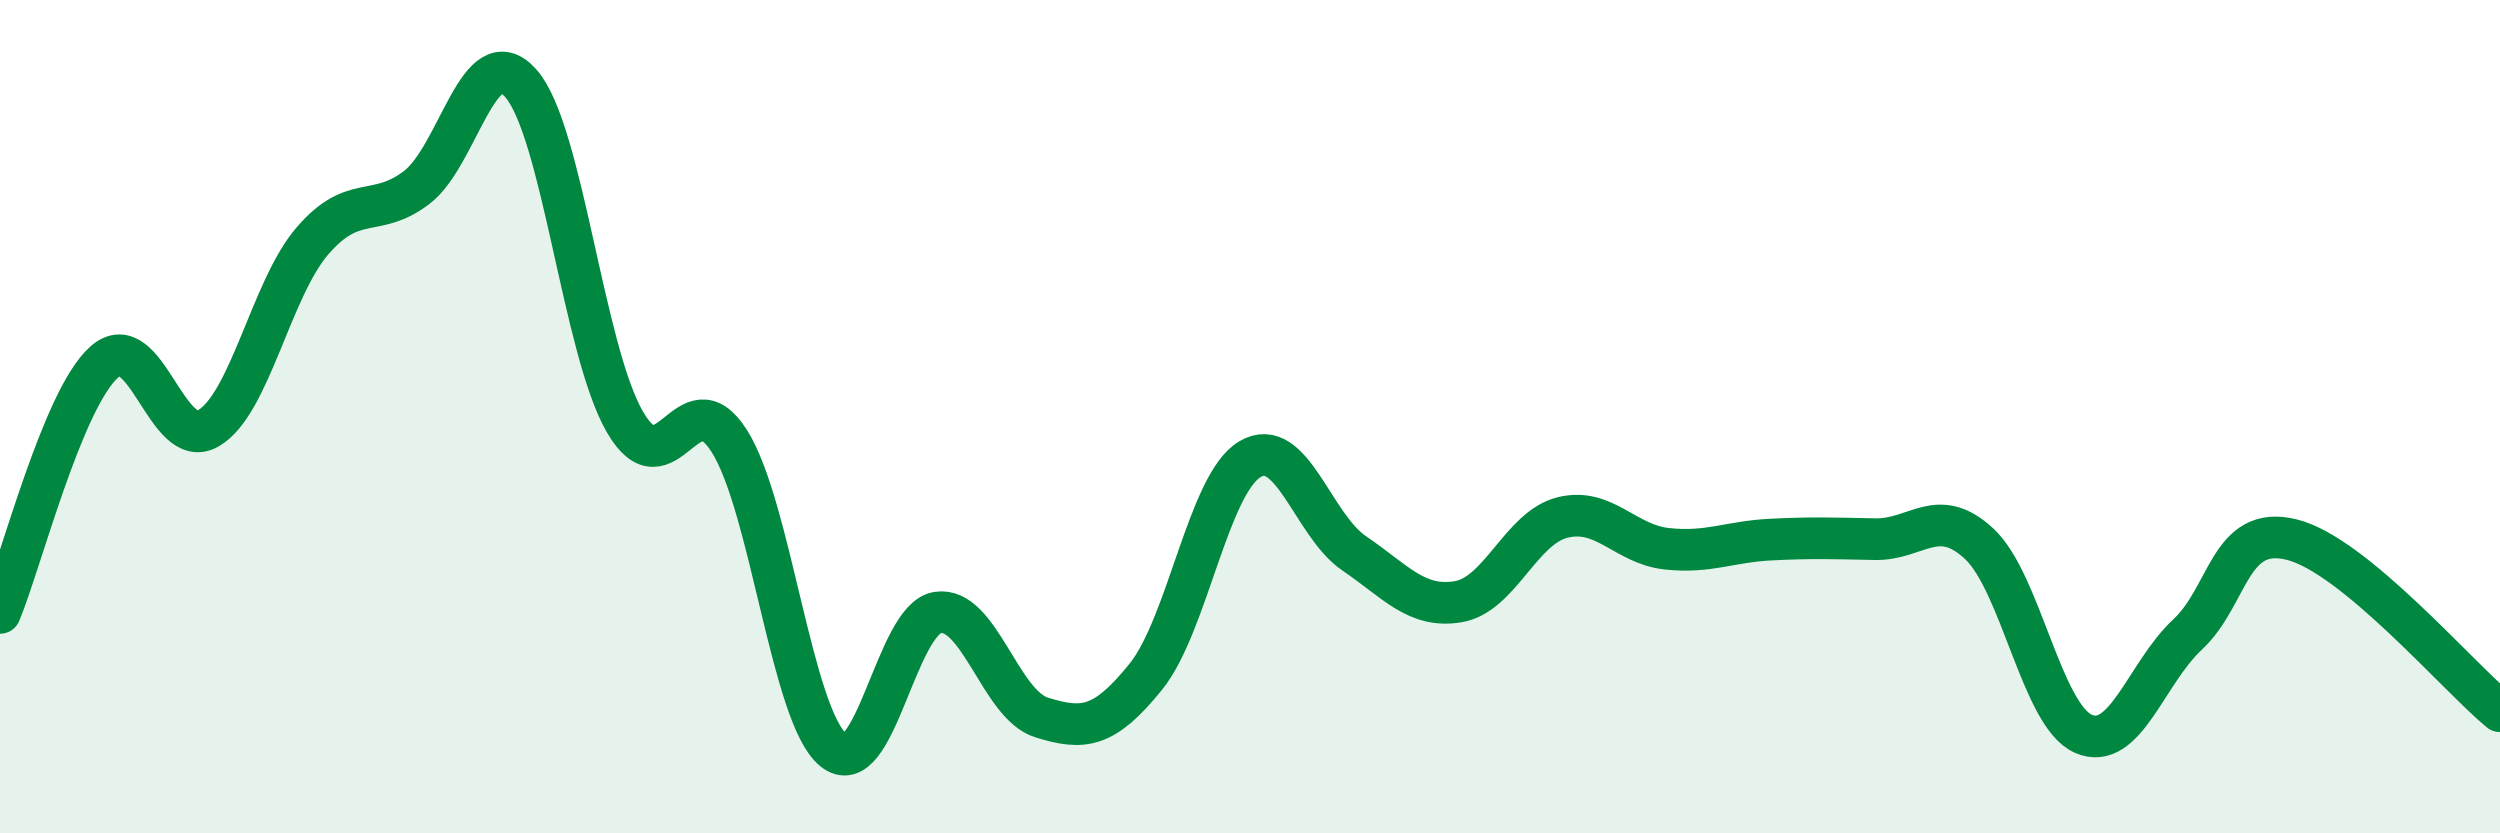
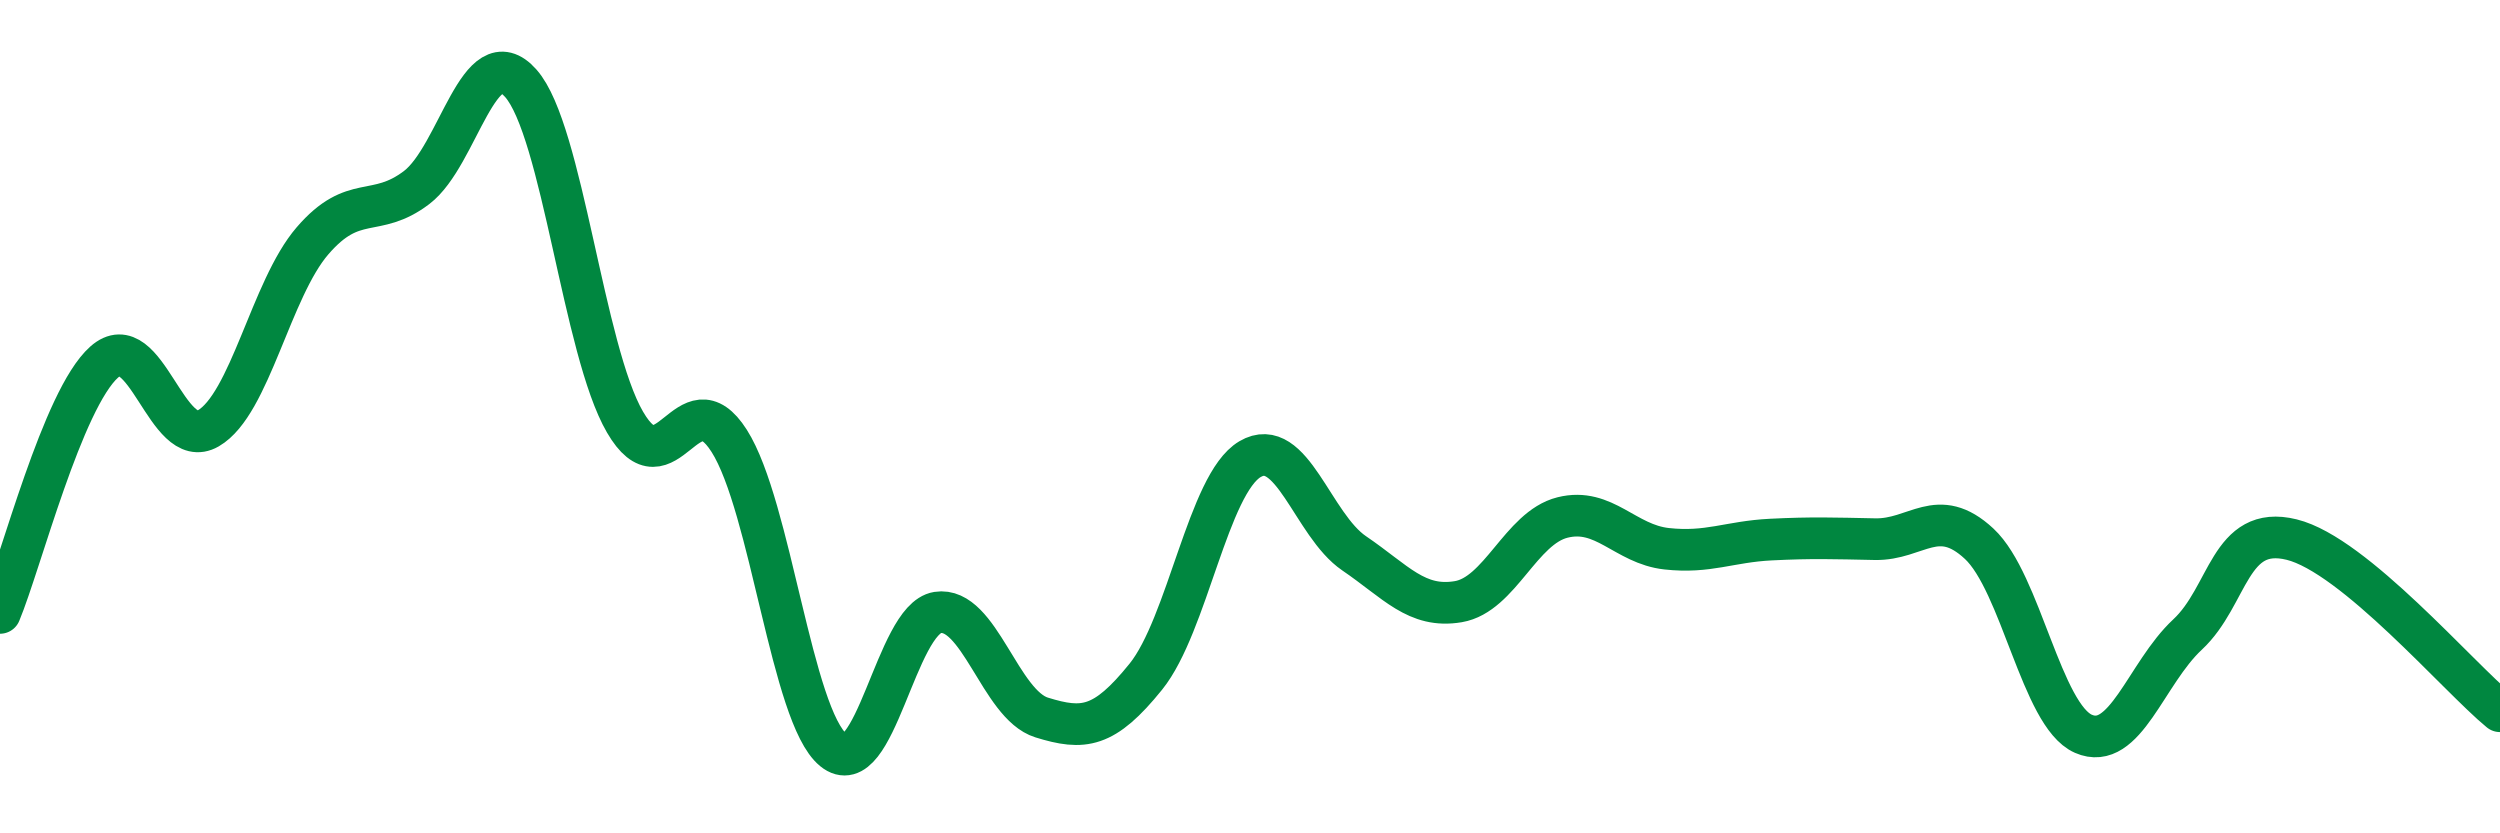
<svg xmlns="http://www.w3.org/2000/svg" width="60" height="20" viewBox="0 0 60 20">
-   <path d="M 0,14.71 C 0.5,13.51 1.5,9.58 2.5,8.69 C 3.5,7.8 4,10.86 5,10.28 C 6,9.7 6.5,6.94 7.5,5.78 C 8.5,4.62 9,5.26 10,4.5 C 11,3.74 11.5,0.87 12.5,2 C 13.5,3.13 14,8.41 15,10.13 C 16,11.85 16.5,9.01 17.5,10.58 C 18.5,12.15 19,17.18 20,18 C 21,18.82 21.5,14.86 22.5,14.7 C 23.5,14.54 24,16.91 25,17.22 C 26,17.53 26.5,17.48 27.5,16.24 C 28.5,15 29,11.61 30,11.02 C 31,10.43 31.5,12.6 32.5,13.28 C 33.5,13.96 34,14.61 35,14.44 C 36,14.27 36.5,12.67 37.5,12.42 C 38.5,12.17 39,13.06 40,13.17 C 41,13.28 41.5,13 42.5,12.95 C 43.5,12.9 44,12.92 45,12.94 C 46,12.96 46.5,12.12 47.5,13.05 C 48.5,13.98 49,17.17 50,17.61 C 51,18.05 51.5,16.16 52.5,15.23 C 53.5,14.3 53.5,12.58 55,12.95 C 56.5,13.32 59,16.25 60,17.07L60 20L0 20Z" fill="#008740" opacity="0.1" stroke-linecap="round" stroke-linejoin="round" />
  <path d="M 0,14.71 C 0.5,13.51 1.5,9.58 2.5,8.69 C 3.5,7.8 4,10.86 5,10.28 C 6,9.7 6.5,6.94 7.5,5.78 C 8.5,4.62 9,5.26 10,4.5 C 11,3.74 11.5,0.87 12.5,2 C 13.5,3.13 14,8.41 15,10.13 C 16,11.85 16.5,9.01 17.5,10.58 C 18.5,12.15 19,17.18 20,18 C 21,18.82 21.5,14.86 22.5,14.7 C 23.5,14.54 24,16.91 25,17.22 C 26,17.53 26.5,17.48 27.5,16.24 C 28.5,15 29,11.61 30,11.02 C 31,10.43 31.5,12.6 32.5,13.28 C 33.5,13.96 34,14.61 35,14.44 C 36,14.27 36.5,12.67 37.5,12.42 C 38.5,12.17 39,13.06 40,13.17 C 41,13.28 41.5,13 42.5,12.95 C 43.5,12.9 44,12.92 45,12.94 C 46,12.96 46.5,12.12 47.5,13.05 C 48.5,13.98 49,17.17 50,17.61 C 51,18.05 51.5,16.16 52.5,15.23 C 53.5,14.3 53.5,12.58 55,12.95 C 56.5,13.32 59,16.25 60,17.07" stroke="#008740" stroke-width="1" fill="none" stroke-linecap="round" stroke-linejoin="round" />
</svg>